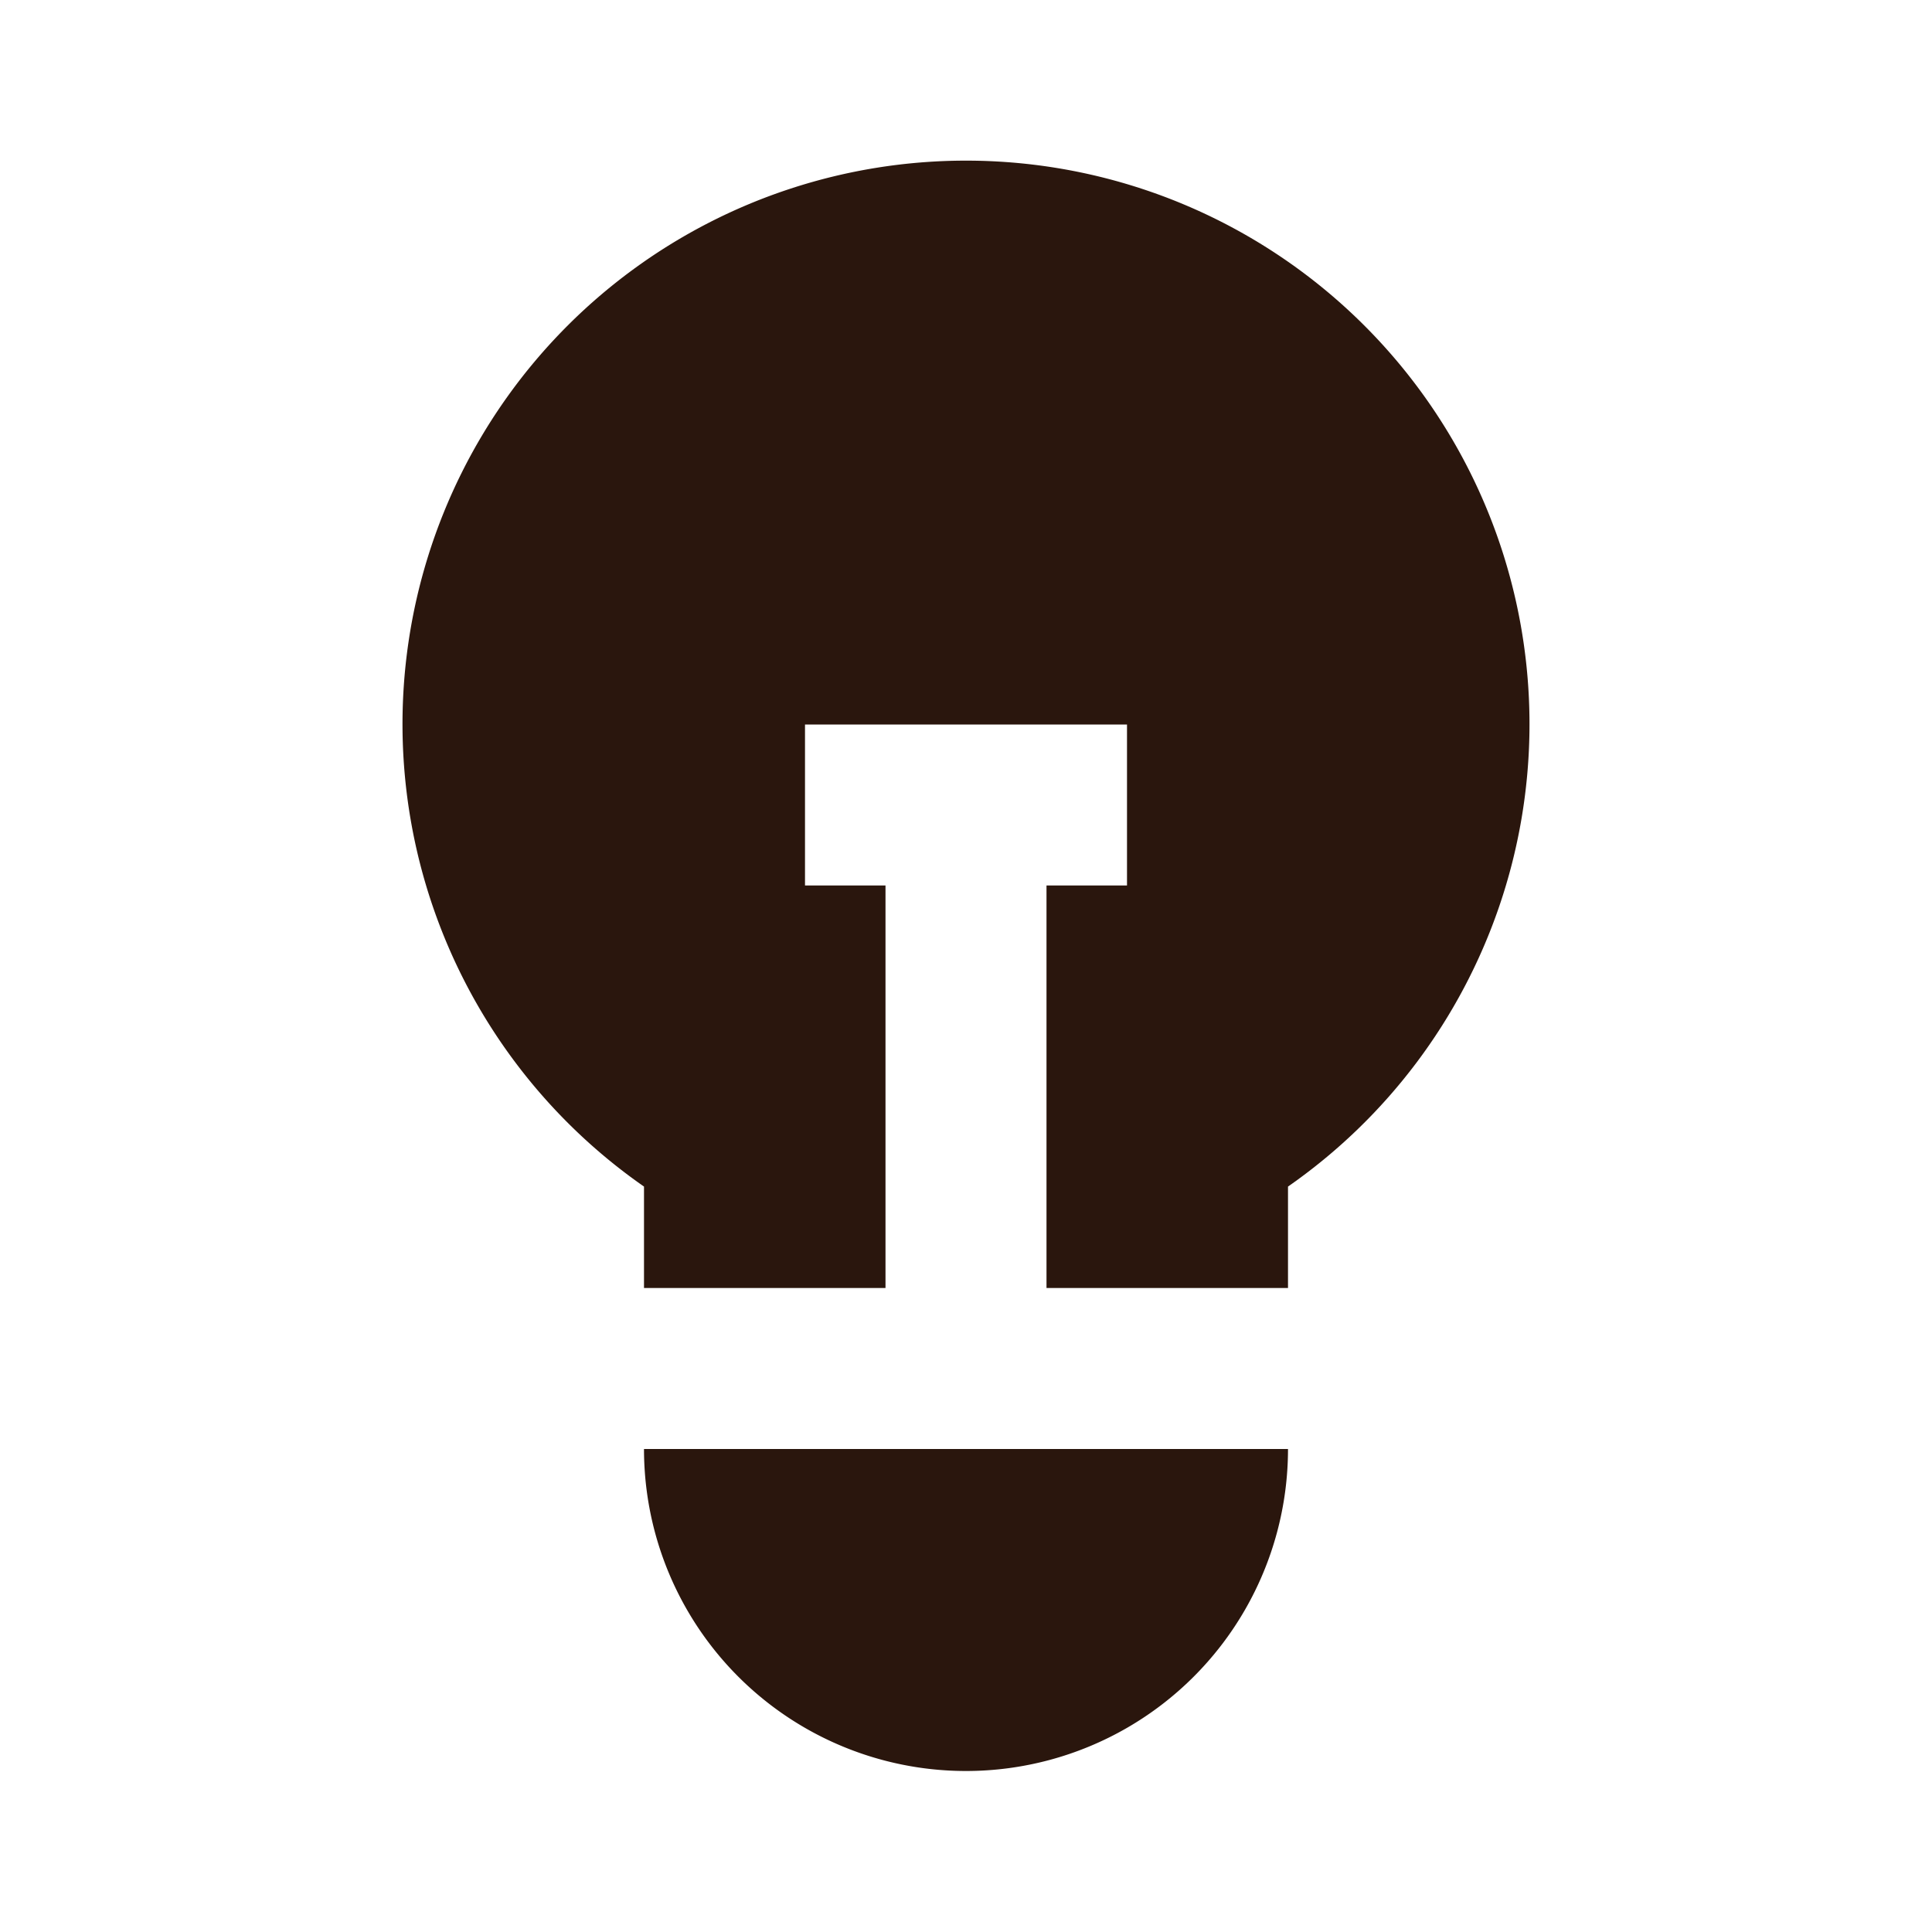
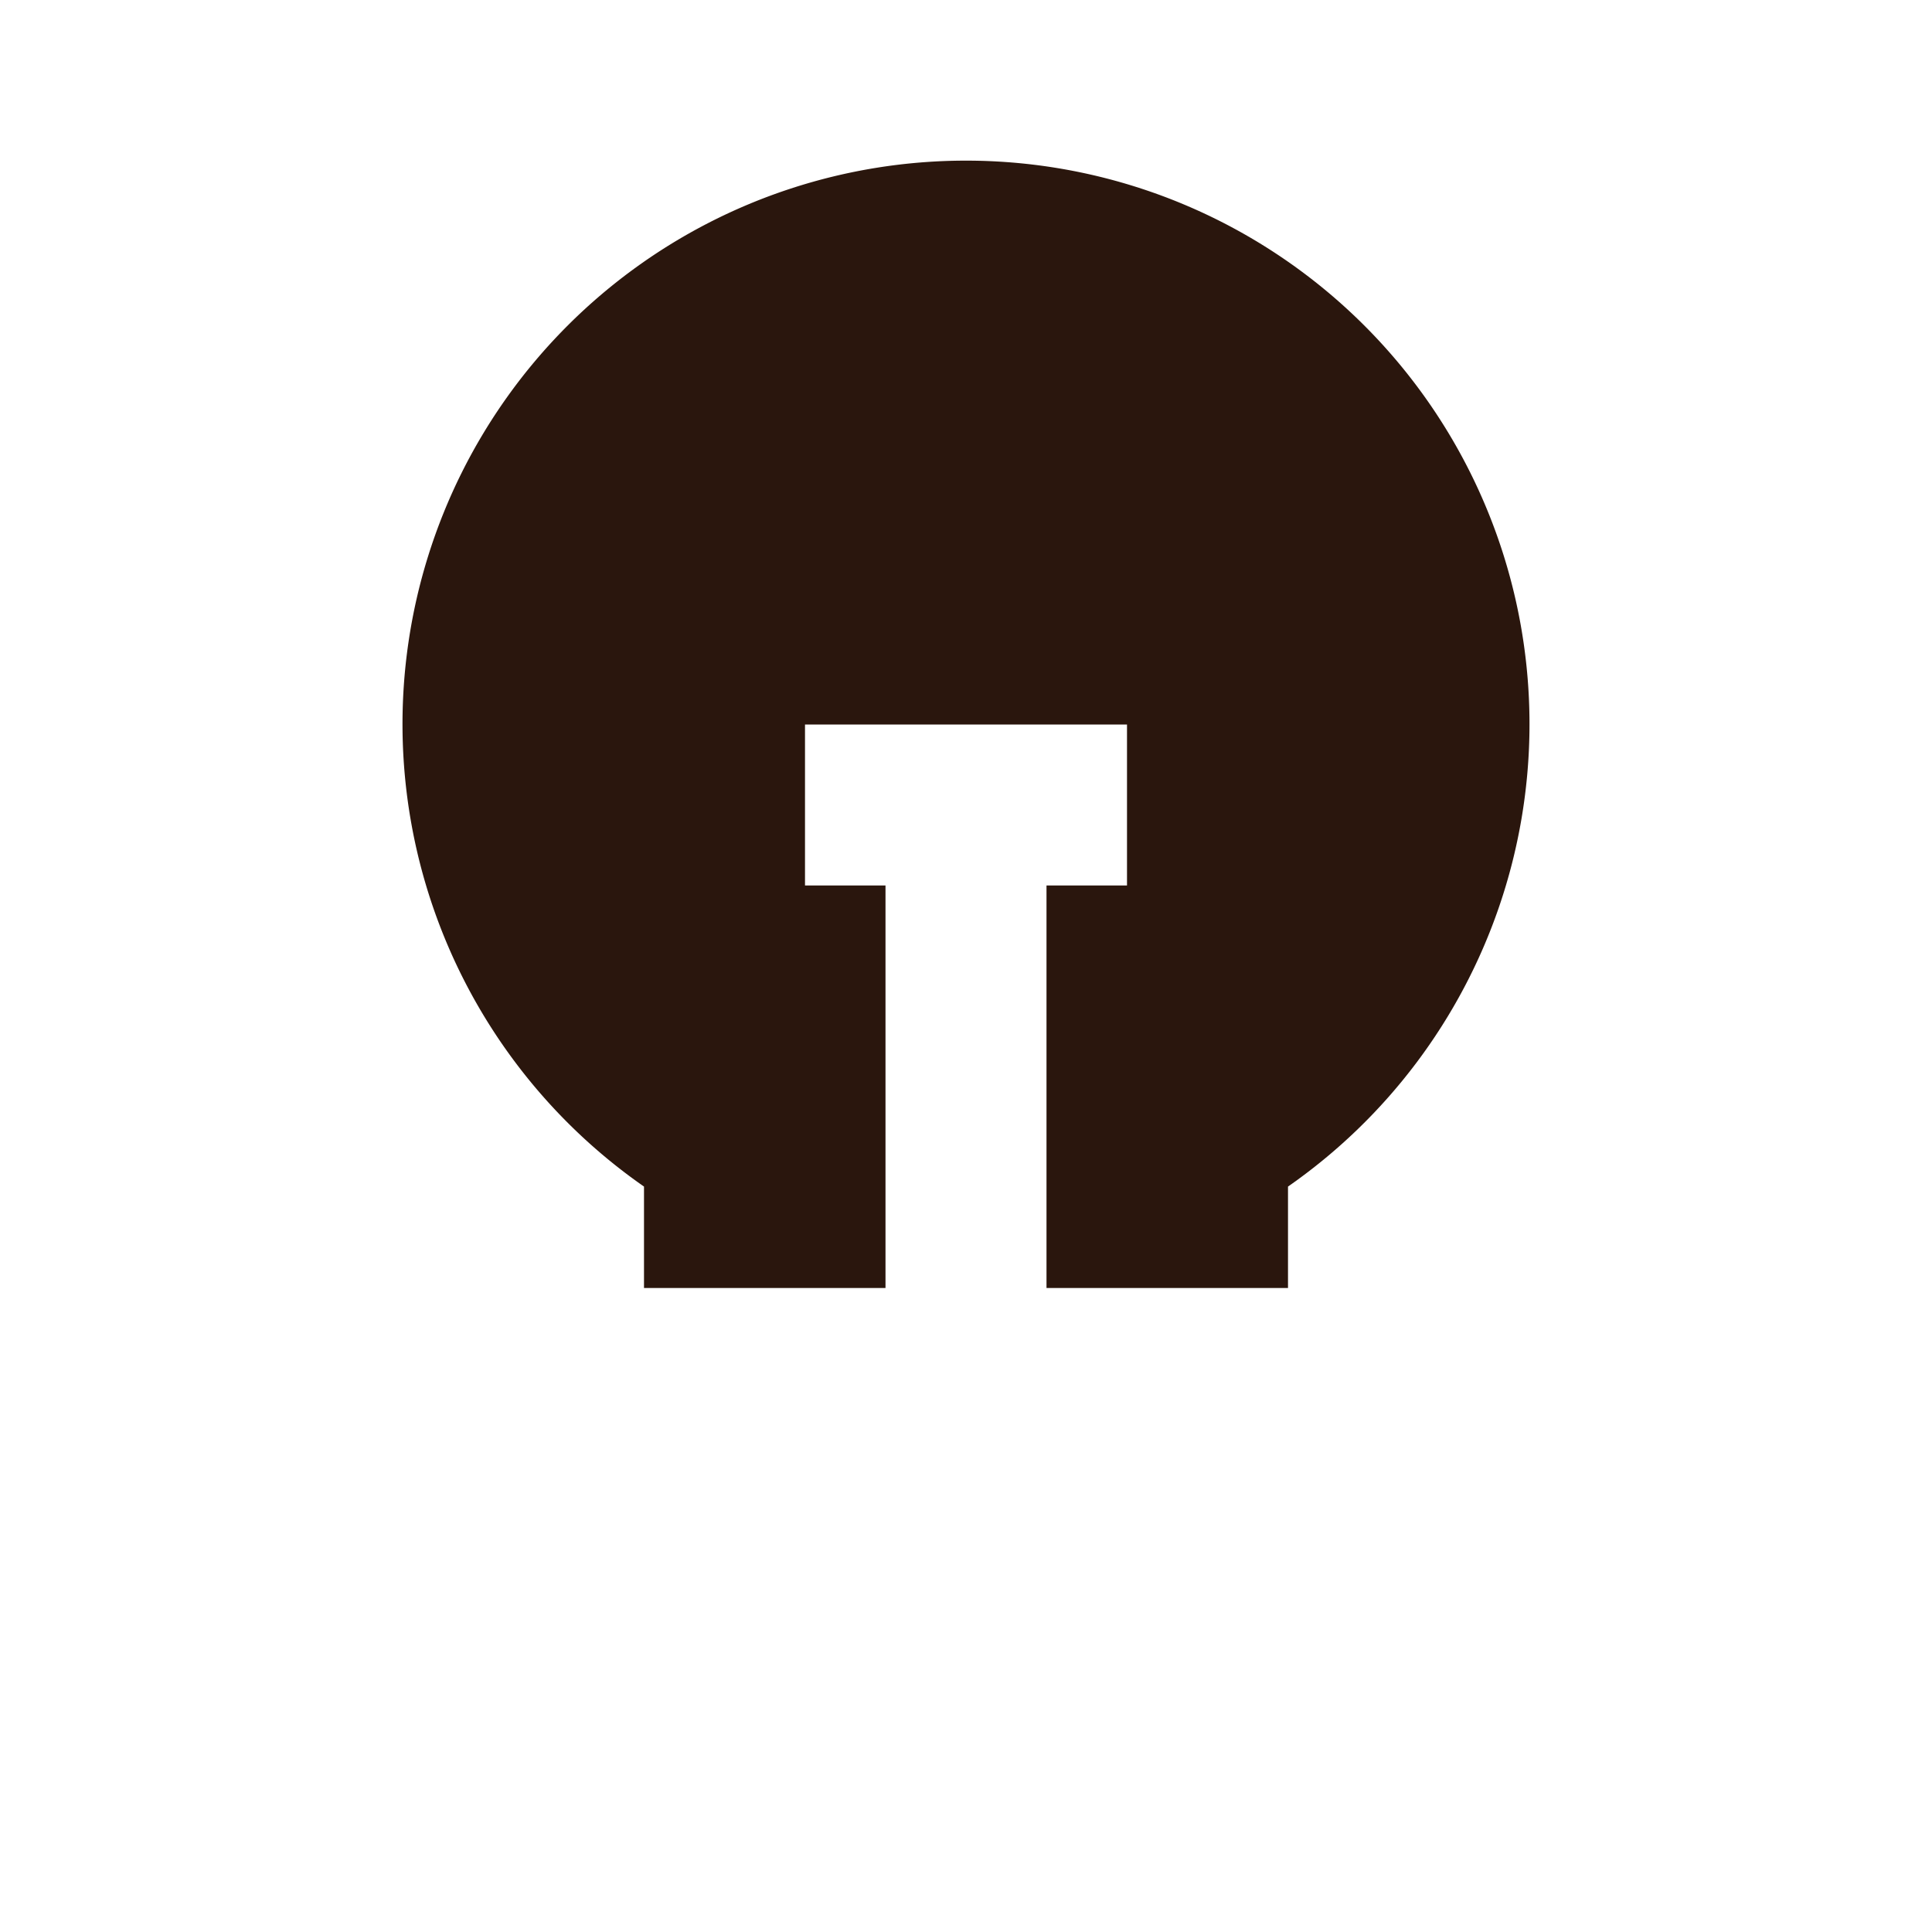
<svg xmlns="http://www.w3.org/2000/svg" viewBox="0 0 24 24">
  <title />
  <g data-name="Layer 2" id="Layer_2">
    <path d="M8,14.74V16h3V11H10V9h4v2H13v5h3V14.74a7,7,0,1,0-8,0Z" fill="#2a160d" opacity="1" original-fill="#000000" />
-     <path d="M12,22a4,4,0,0,0,4-4H8A4,4,0,0,0,12,22Z" fill="#2a160d" opacity="1" original-fill="#000000" />
  </g>
</svg>